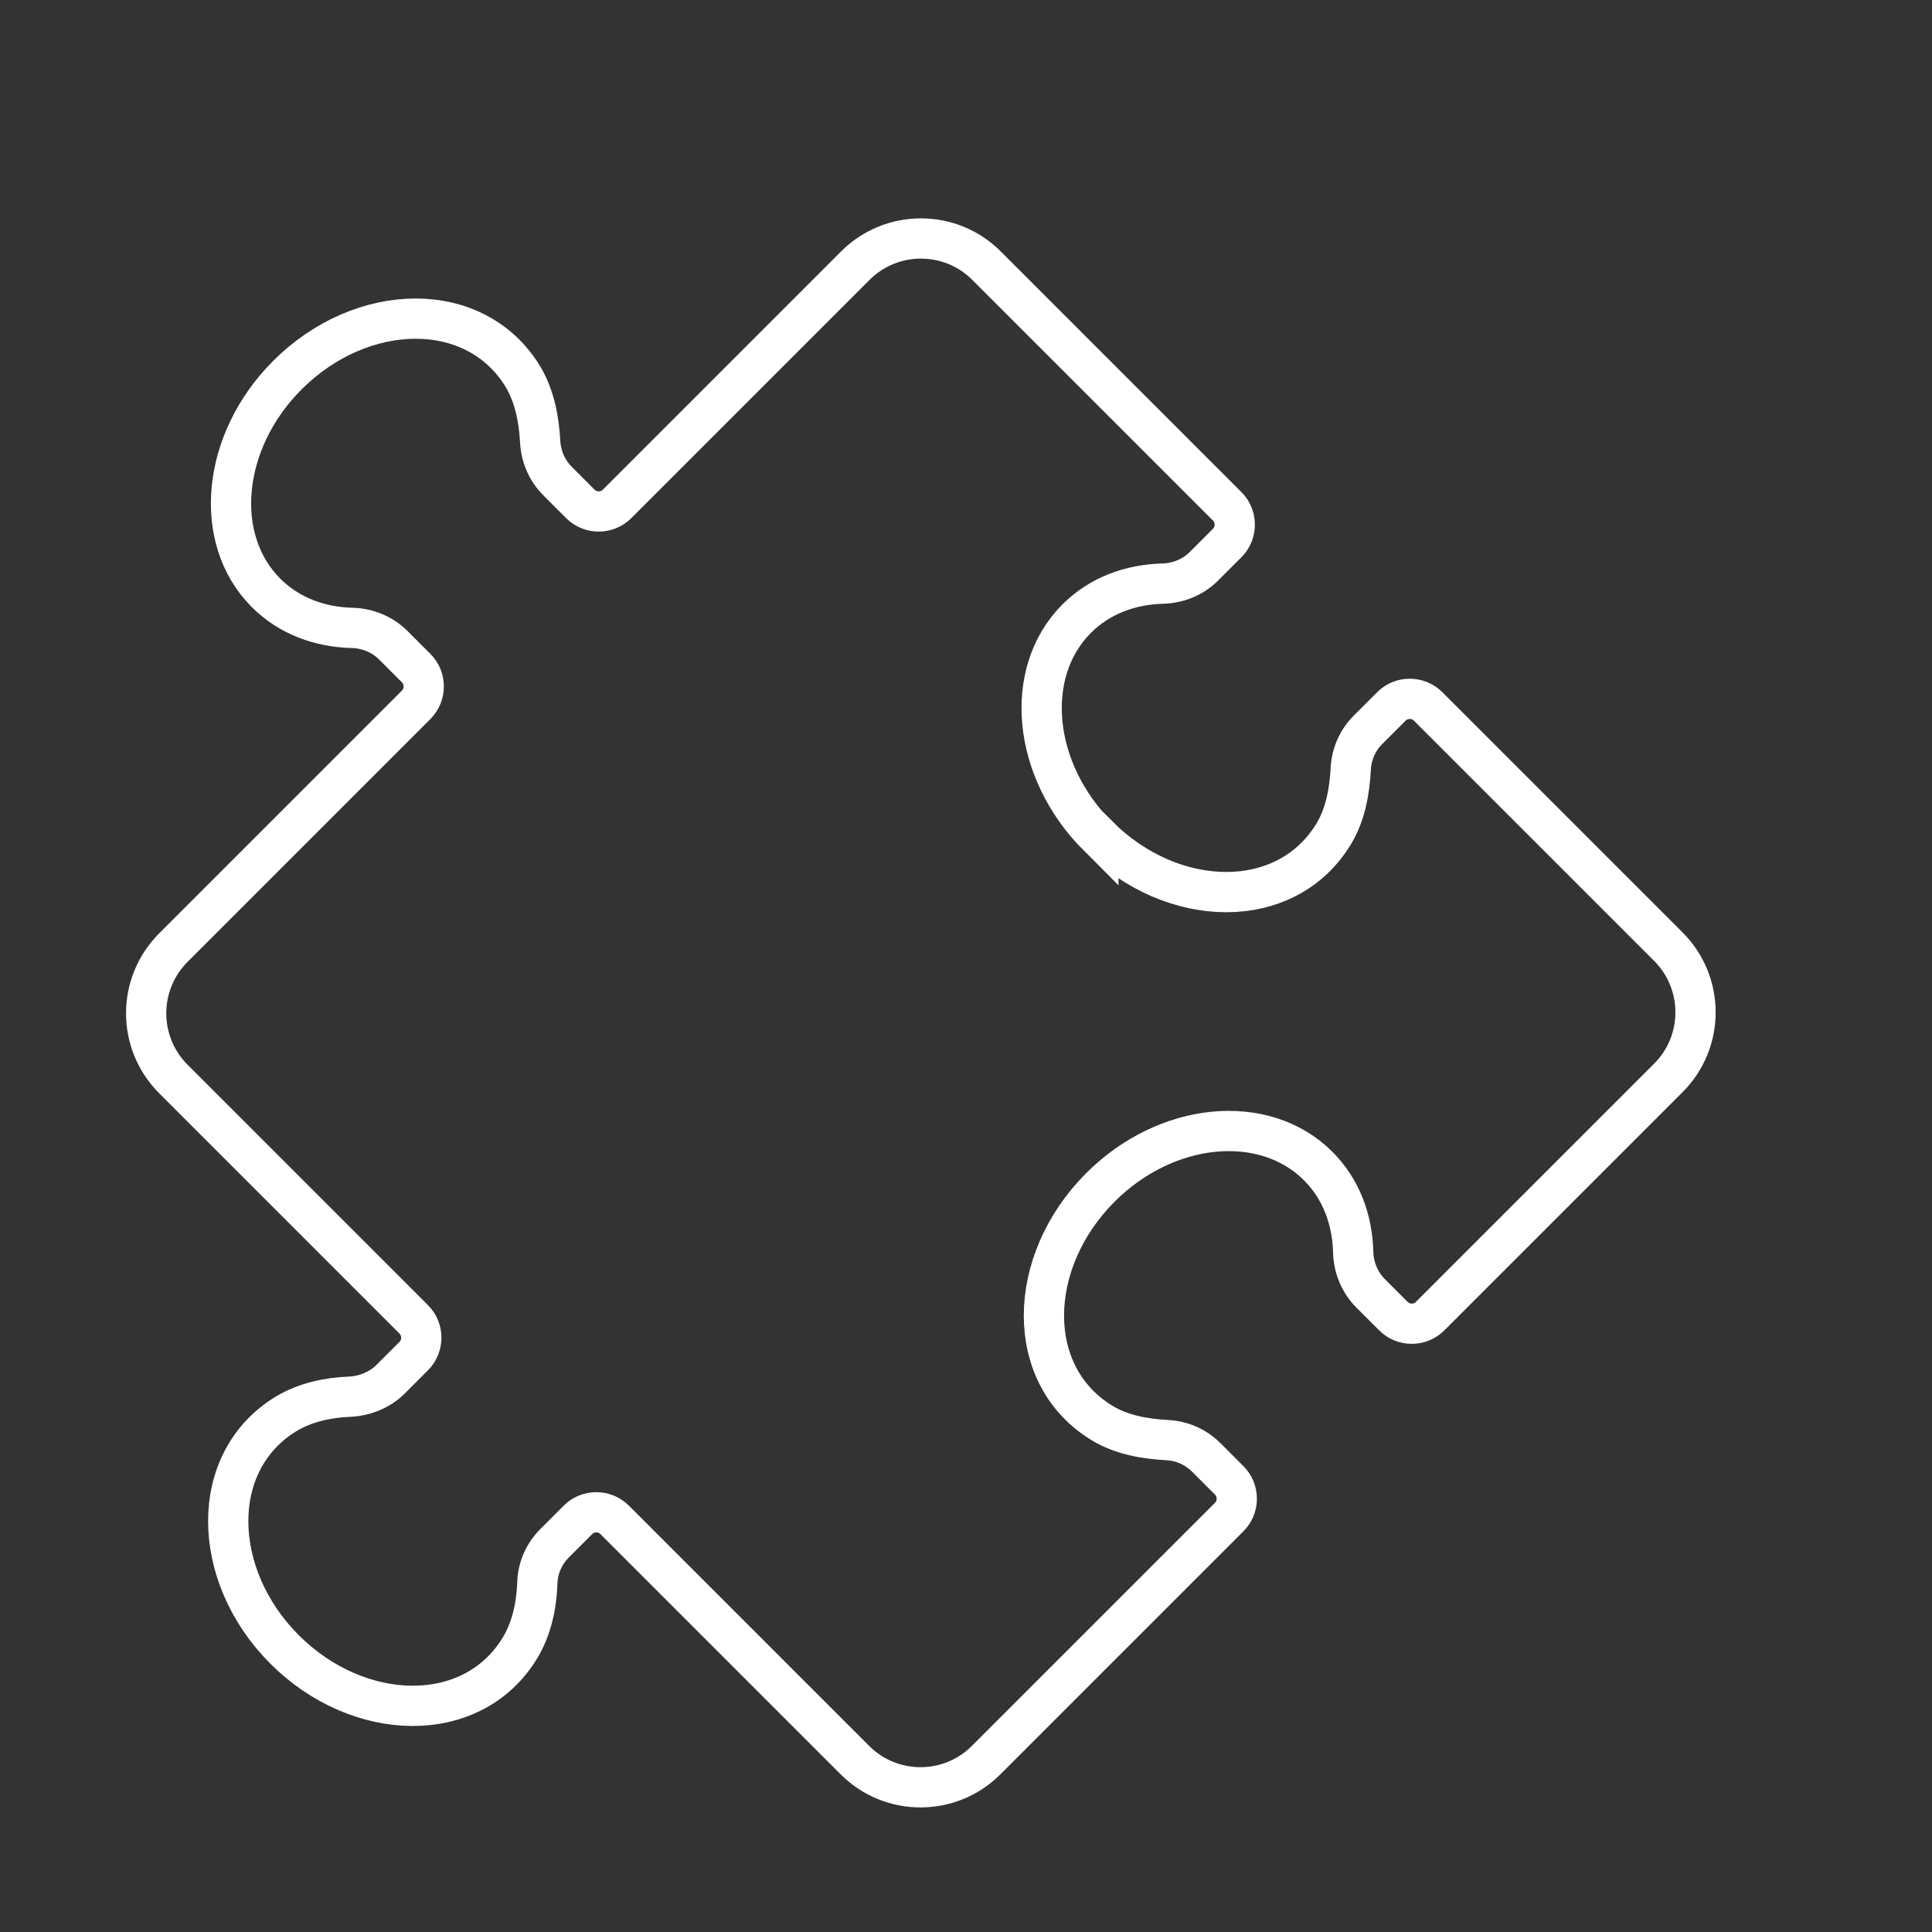
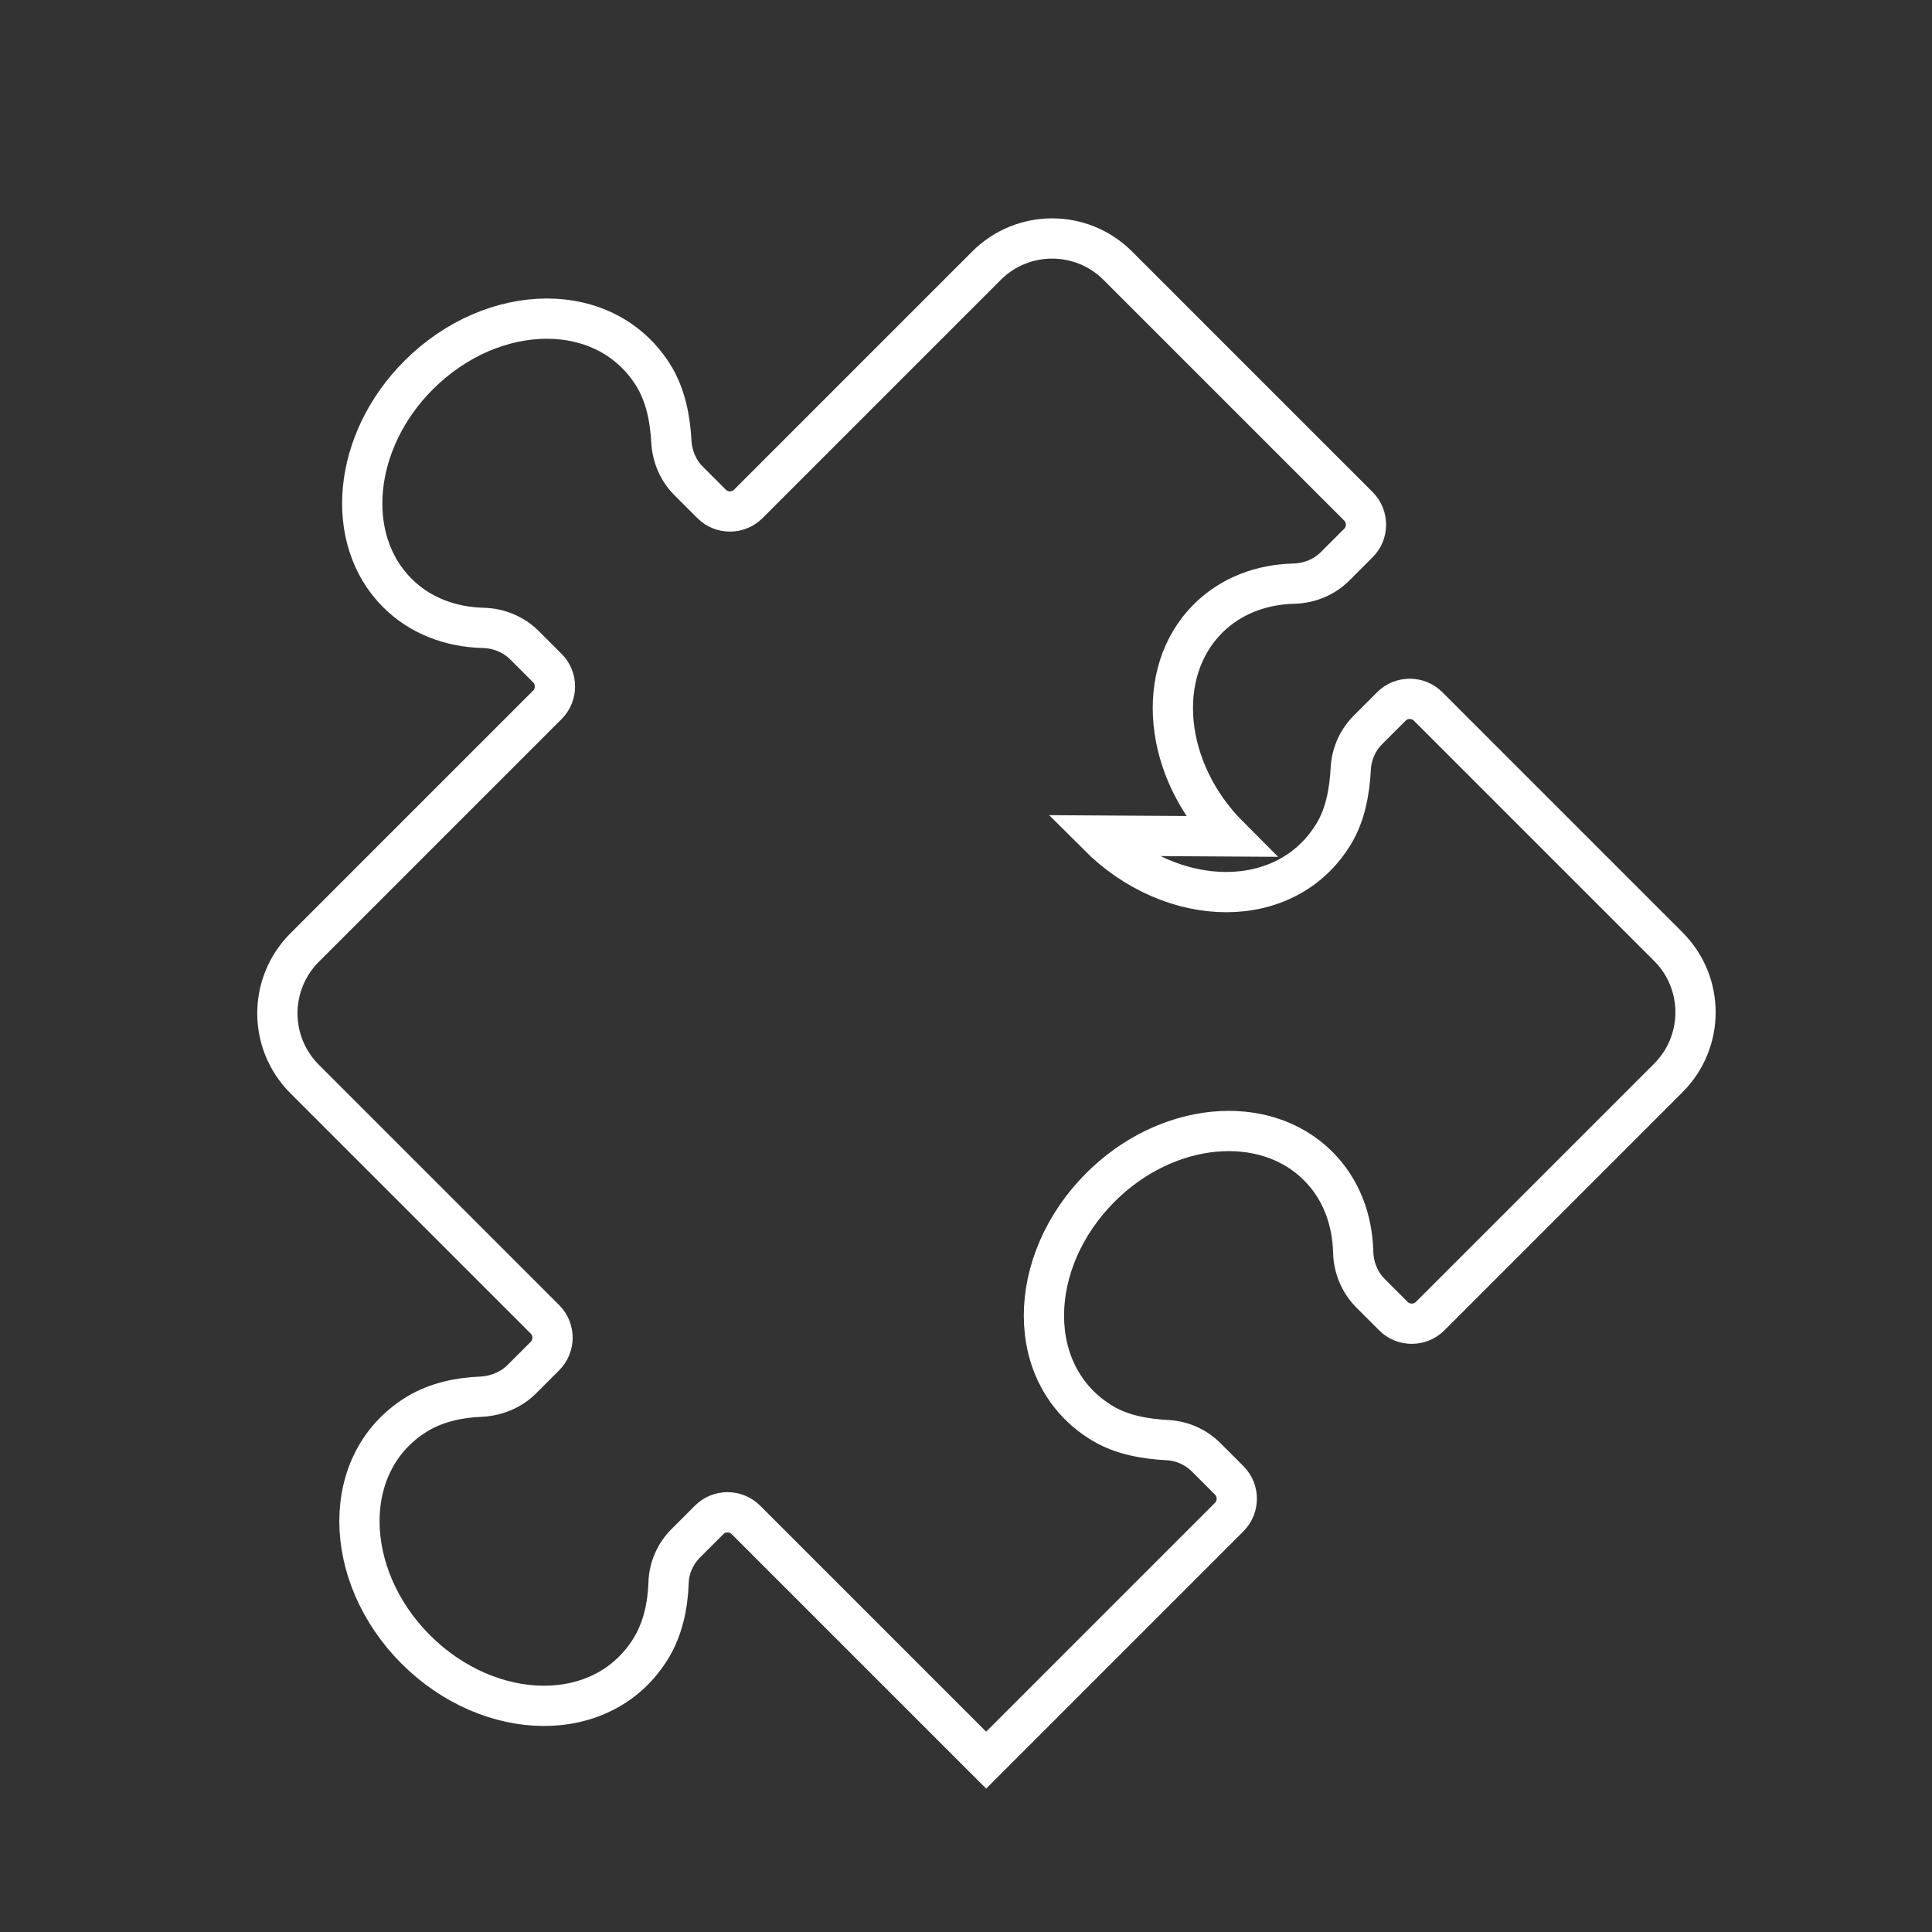
<svg xmlns="http://www.w3.org/2000/svg" id="Layer_10" data-name="Layer 10" viewBox="0 0 48 48">
  <rect x="0" y="0" width="48" height="48" fill="#333333" stroke="none" />
  <defs>
    <style>
      .cls-1 {
        fill: none;
        stroke: #fff;
        stroke-miterlimit: 10;
      }
    </style>
  </defs>
-   <path class="cls-1" d="m27.28,20.76c1.85,1.85,4.68,1.91,5.86-.05.29-.48.39-1.06.42-1.62.02-.36.17-.7.43-.96l.58-.58c.25-.25.66-.25.91,0l5.97,5.97c.9.9.9,2.36,0,3.26l-5.92,5.92c-.25.25-.66.25-.91,0l-.57-.57c-.27-.27-.42-.64-.43-1.02-.02-.81-.3-1.57-.87-2.14-1.34-1.34-3.77-1.11-5.41.53-1.85,1.85-1.91,4.68.05,5.86.48.29,1.06.39,1.62.42.36.02.7.17.96.43l.57.57c.25.25.25.66,0,.91l-6.04,6.04c-.9.9-2.36.9-3.26,0l-5.97-5.97c-.25-.25-.66-.25-.91,0l-.58.58c-.26.26-.42.61-.43.99-.02.56-.14,1.13-.43,1.61-1.18,1.95-4.01,1.88-5.85.04s-1.91-4.68.05-5.86c.47-.28,1.03-.4,1.58-.42.37-.02.74-.17,1-.43l.58-.58c.25-.25.25-.66,0-.91l-5.97-5.97c-.91-.91-.9-2.37,0-3.27l6.03-6.03c.25-.25.25-.66,0-.91l-.57-.57c-.27-.27-.64-.42-1.02-.43-.81-.02-1.57-.3-2.14-.87-1.34-1.34-1.11-3.77.53-5.41,1.85-1.85,4.68-1.91,5.86.05.28.48.39,1.04.42,1.6.02.37.17.72.43.98l.57.57c.25.25.66.25.91,0l5.92-5.92c.9-.9,2.36-.9,3.26,0l5.98,5.98c.25.25.25.66,0,.91l-.58.58c-.27.27-.64.42-1.02.43-.81.02-1.57.3-2.14.87-1.34,1.34-1.11,3.77.53,5.41Z" />
+   <path class="cls-1" d="m27.28,20.76c1.85,1.85,4.68,1.91,5.86-.05.29-.48.39-1.06.42-1.62.02-.36.17-.7.43-.96l.58-.58c.25-.25.66-.25.91,0l5.97,5.97c.9.9.9,2.36,0,3.26l-5.92,5.92c-.25.25-.66.25-.91,0l-.57-.57c-.27-.27-.42-.64-.43-1.02-.02-.81-.3-1.57-.87-2.14-1.34-1.34-3.77-1.11-5.41.53-1.85,1.85-1.91,4.68.05,5.86.48.29,1.06.39,1.62.42.36.02.7.17.96.43l.57.57c.25.25.25.66,0,.91l-6.04,6.04l-5.97-5.97c-.25-.25-.66-.25-.91,0l-.58.58c-.26.26-.42.61-.43.99-.02.56-.14,1.13-.43,1.61-1.18,1.95-4.01,1.88-5.85.04s-1.91-4.68.05-5.86c.47-.28,1.03-.4,1.58-.42.37-.02.74-.17,1-.43l.58-.58c.25-.25.25-.66,0-.91l-5.97-5.97c-.91-.91-.9-2.37,0-3.27l6.03-6.03c.25-.25.25-.66,0-.91l-.57-.57c-.27-.27-.64-.42-1.02-.43-.81-.02-1.57-.3-2.14-.87-1.34-1.34-1.11-3.77.53-5.41,1.85-1.85,4.68-1.91,5.86.05.28.48.39,1.04.42,1.6.02.37.17.72.43.98l.57.57c.25.25.66.25.91,0l5.92-5.92c.9-.9,2.36-.9,3.26,0l5.98,5.98c.25.25.25.66,0,.91l-.58.58c-.27.27-.64.42-1.02.43-.81.02-1.57.3-2.14.87-1.34,1.34-1.11,3.77.53,5.41Z" />
</svg>